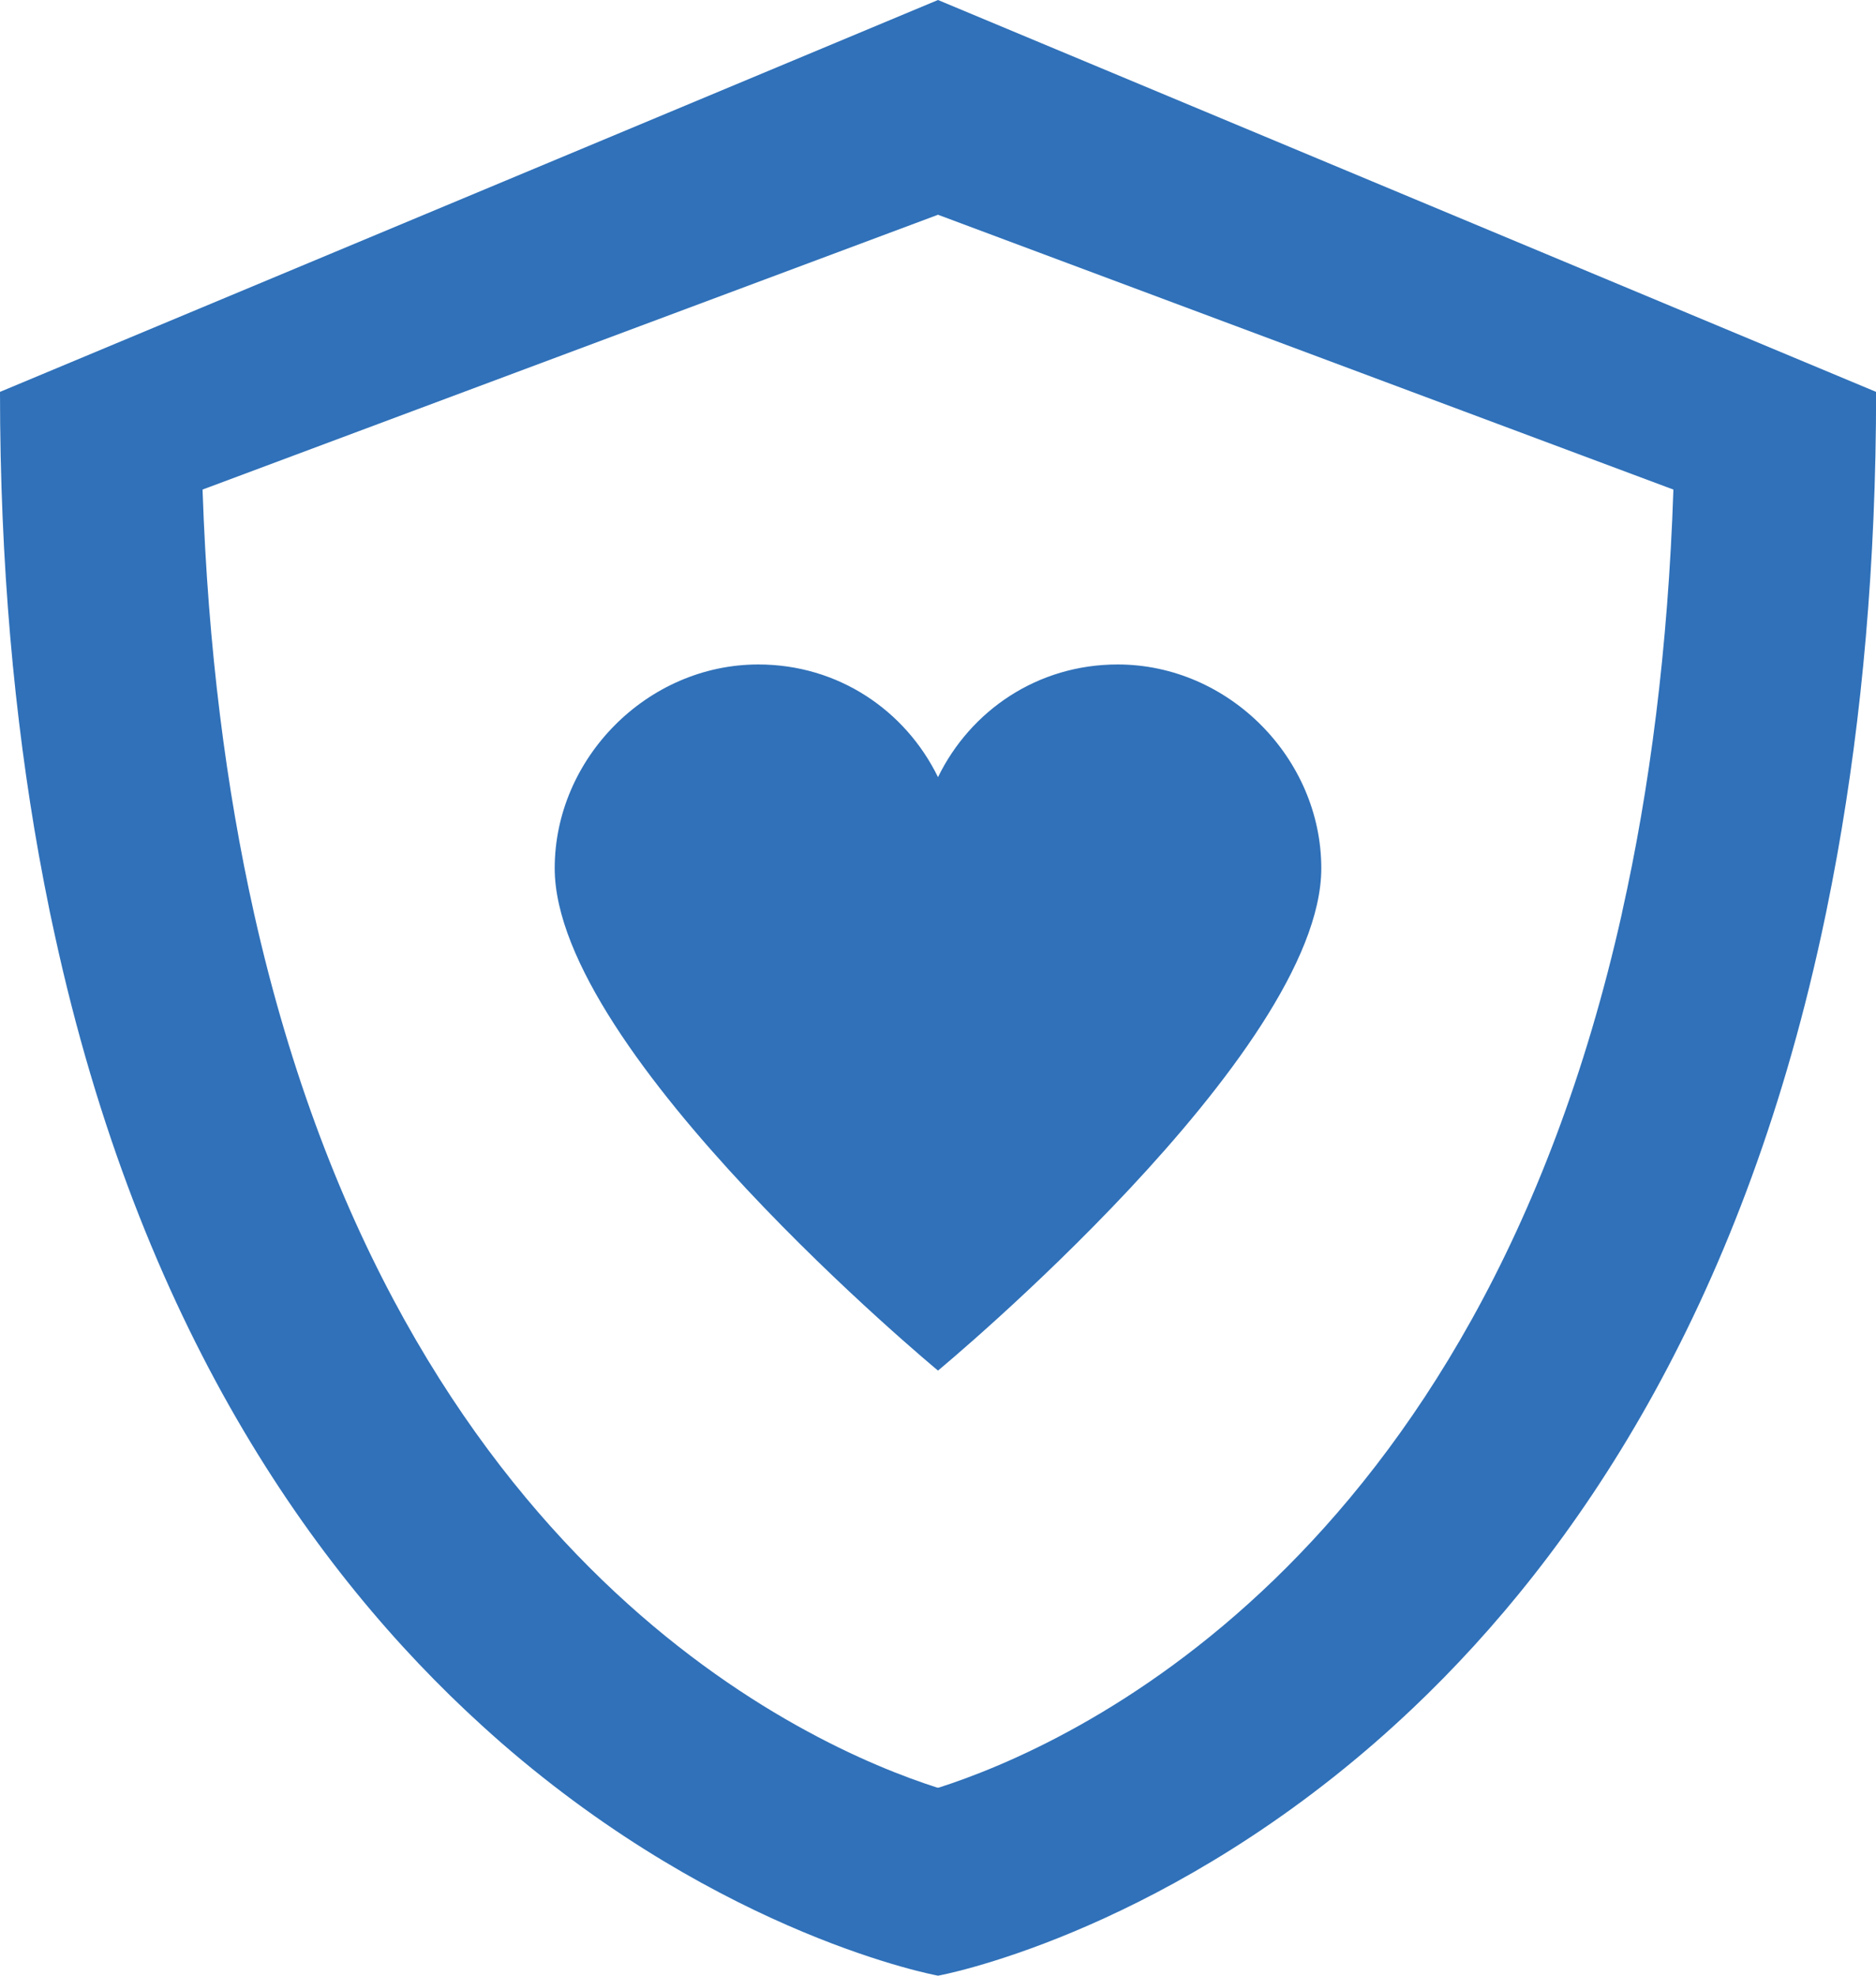
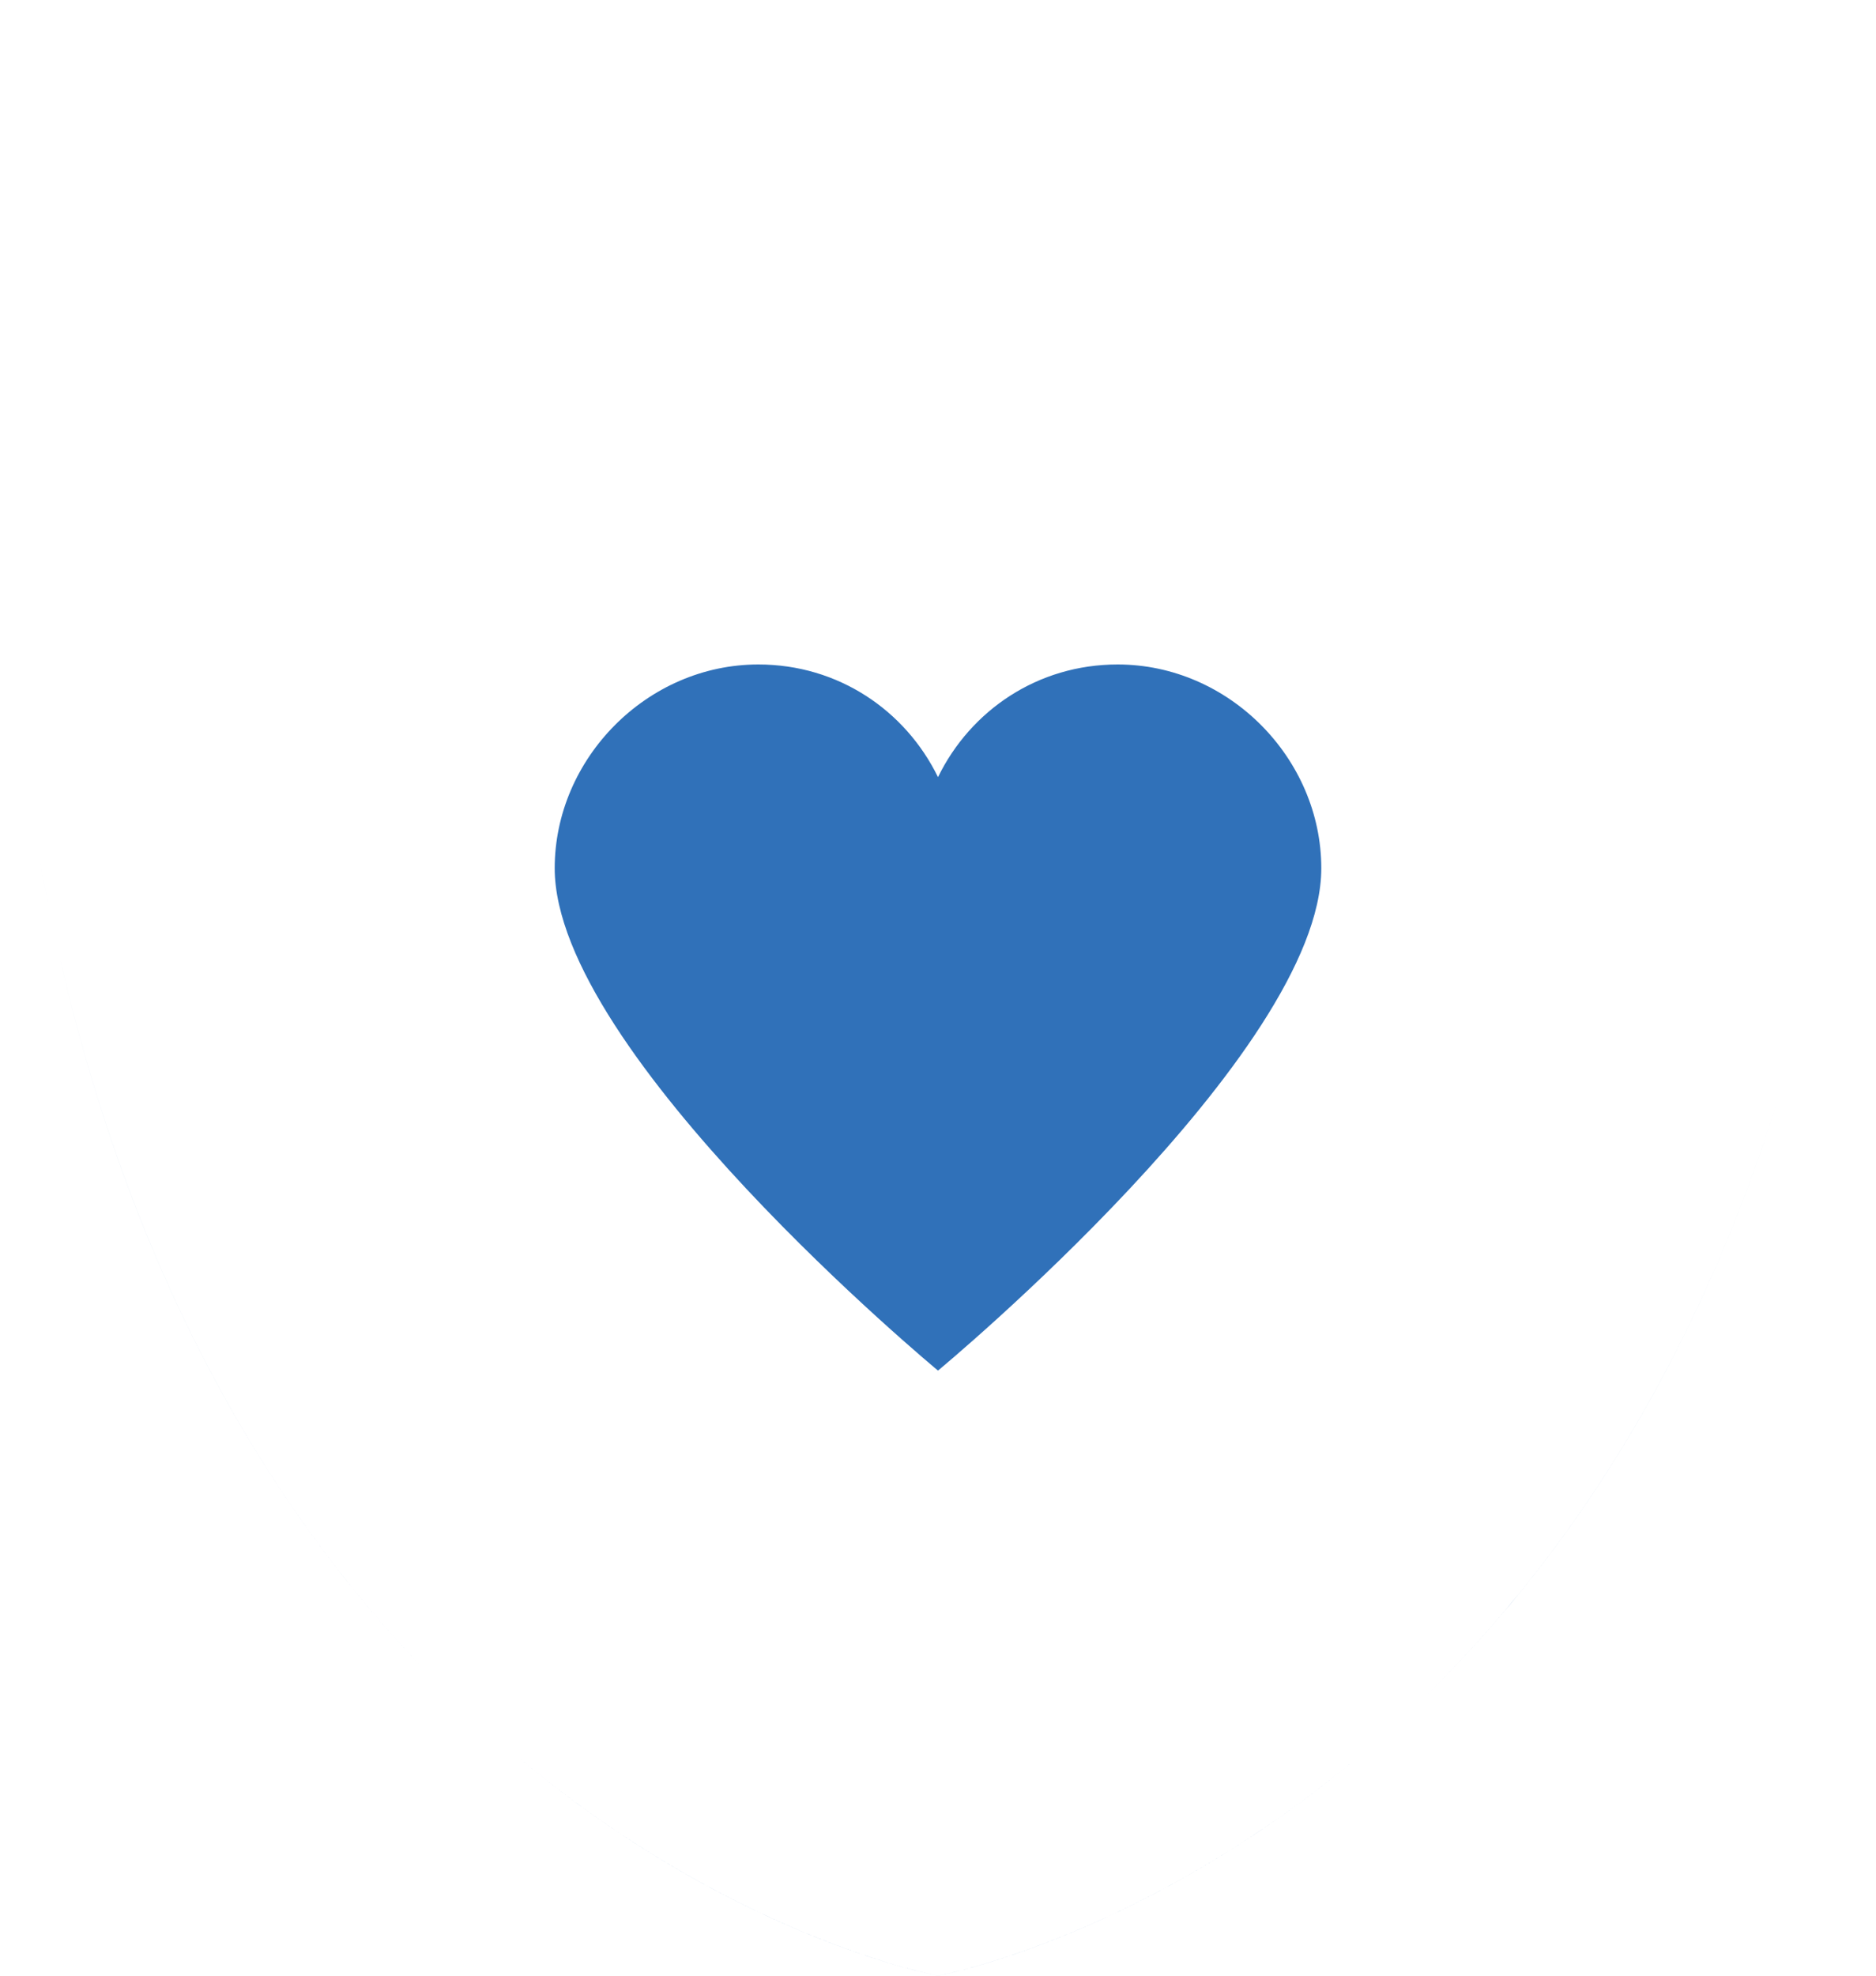
<svg xmlns="http://www.w3.org/2000/svg" width="38" height="40" viewBox="0 0 38 40" fill="none">
-   <path d="M19 0L38 7.934L19 0Z" fill="#3071B9" />
  <path d="M19 40C19 40 23.328 39.217 27.851 35.281C23.328 39.216 19.002 39.999 18.999 40H19Z" fill="#3071B9" />
  <path d="M1.107 18.922C2.827 26.819 6.32 31.811 9.766 34.94C6.32 31.811 2.828 26.819 1.107 18.922Z" fill="#3071B9" />
  <path d="M0.787 17.31C0.29 14.531 0 11.426 0 7.934C0 11.426 0.29 14.531 0.787 17.31Z" fill="#3071B9" />
  <path d="M19 40C19 40 14.672 39.216 10.148 35.281C14.672 39.217 18.999 40 18.999 40H19Z" fill="#3071B9" />
  <path d="M1.013 18.481C0.934 18.096 0.859 17.706 0.787 17.31C0.859 17.706 0.934 18.097 1.013 18.481Z" fill="#3071B9" />
-   <path d="M19 0L0 7.934L19 0Z" fill="#3071B9" />
  <path d="M28.617 34.586C31.937 31.438 35.236 26.527 36.893 18.923C35.236 26.527 31.936 31.438 28.617 34.586Z" fill="#3071B9" />
-   <path d="M19 0L0 7.934C0 11.426 0.29 14.531 0.787 17.31C0.859 17.706 0.934 18.097 1.013 18.481C1.044 18.629 1.076 18.776 1.108 18.922C2.828 26.819 6.321 31.811 9.767 34.94C9.895 35.056 10.022 35.17 10.149 35.281C14.672 39.216 18.998 39.999 19.001 40C19.003 40 23.329 39.216 27.852 35.281C27.98 35.17 28.107 35.056 28.235 34.94C28.363 34.824 28.49 34.706 28.618 34.585C31.937 31.437 35.237 26.526 36.894 18.922C36.926 18.776 36.957 18.629 36.988 18.481C37.067 18.096 37.143 17.706 37.214 17.31C37.712 14.531 38.002 11.426 38.002 7.934L19 0ZM32.856 18.481C29.894 31.712 21.633 35.357 19.01 36.194C19.007 36.193 19.003 36.191 19 36.19C18.997 36.191 18.993 36.193 18.99 36.194C16.367 35.357 8.106 31.712 5.143 18.481V18.479C4.585 15.98 4.212 13.141 4.103 9.912L19 4.348L33.896 9.912C33.788 13.142 33.415 15.98 32.855 18.479V18.481H32.856Z" fill="#3071B9" />
  <path d="M22.639 13.453C21.017 13.453 19.659 14.385 19 15.734C18.34 14.385 16.982 13.453 15.361 13.453C13.106 13.453 11.236 15.359 11.236 17.579C11.236 21.325 19 27.749 19 27.749C19 27.749 26.764 21.325 26.764 17.579C26.764 15.359 24.895 13.453 22.639 13.453Z" fill="#3071B9" />
</svg>